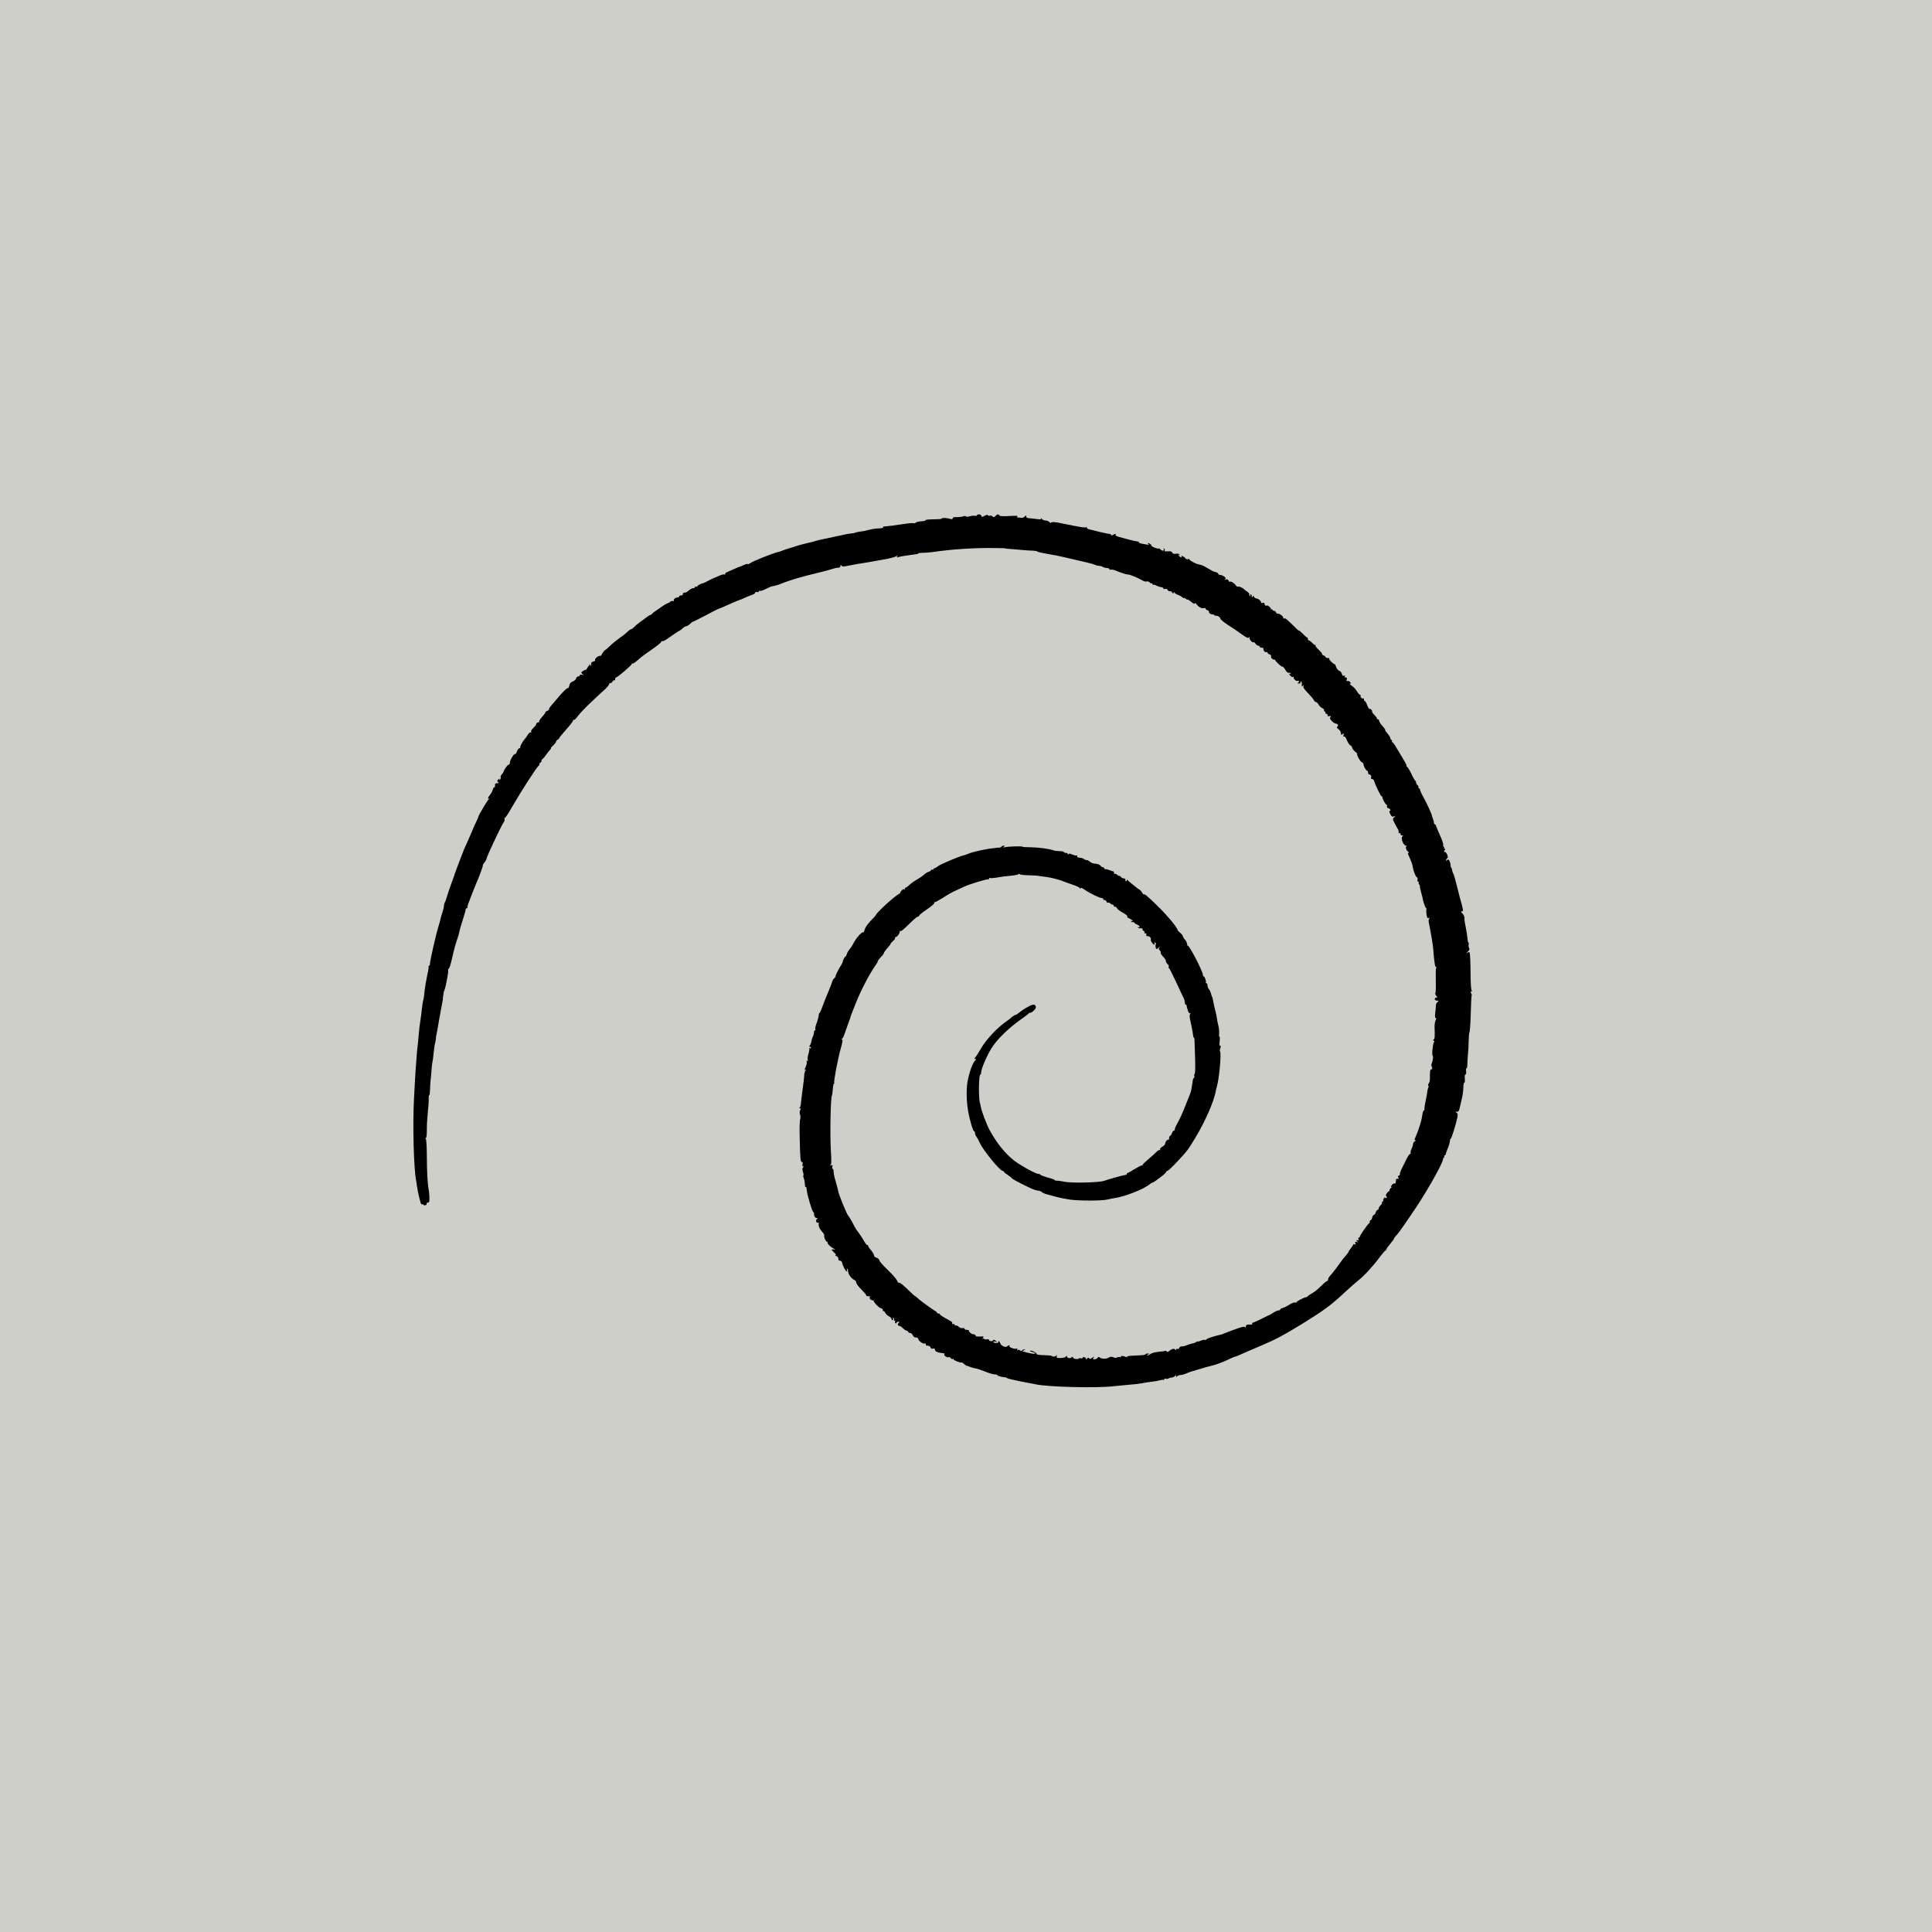
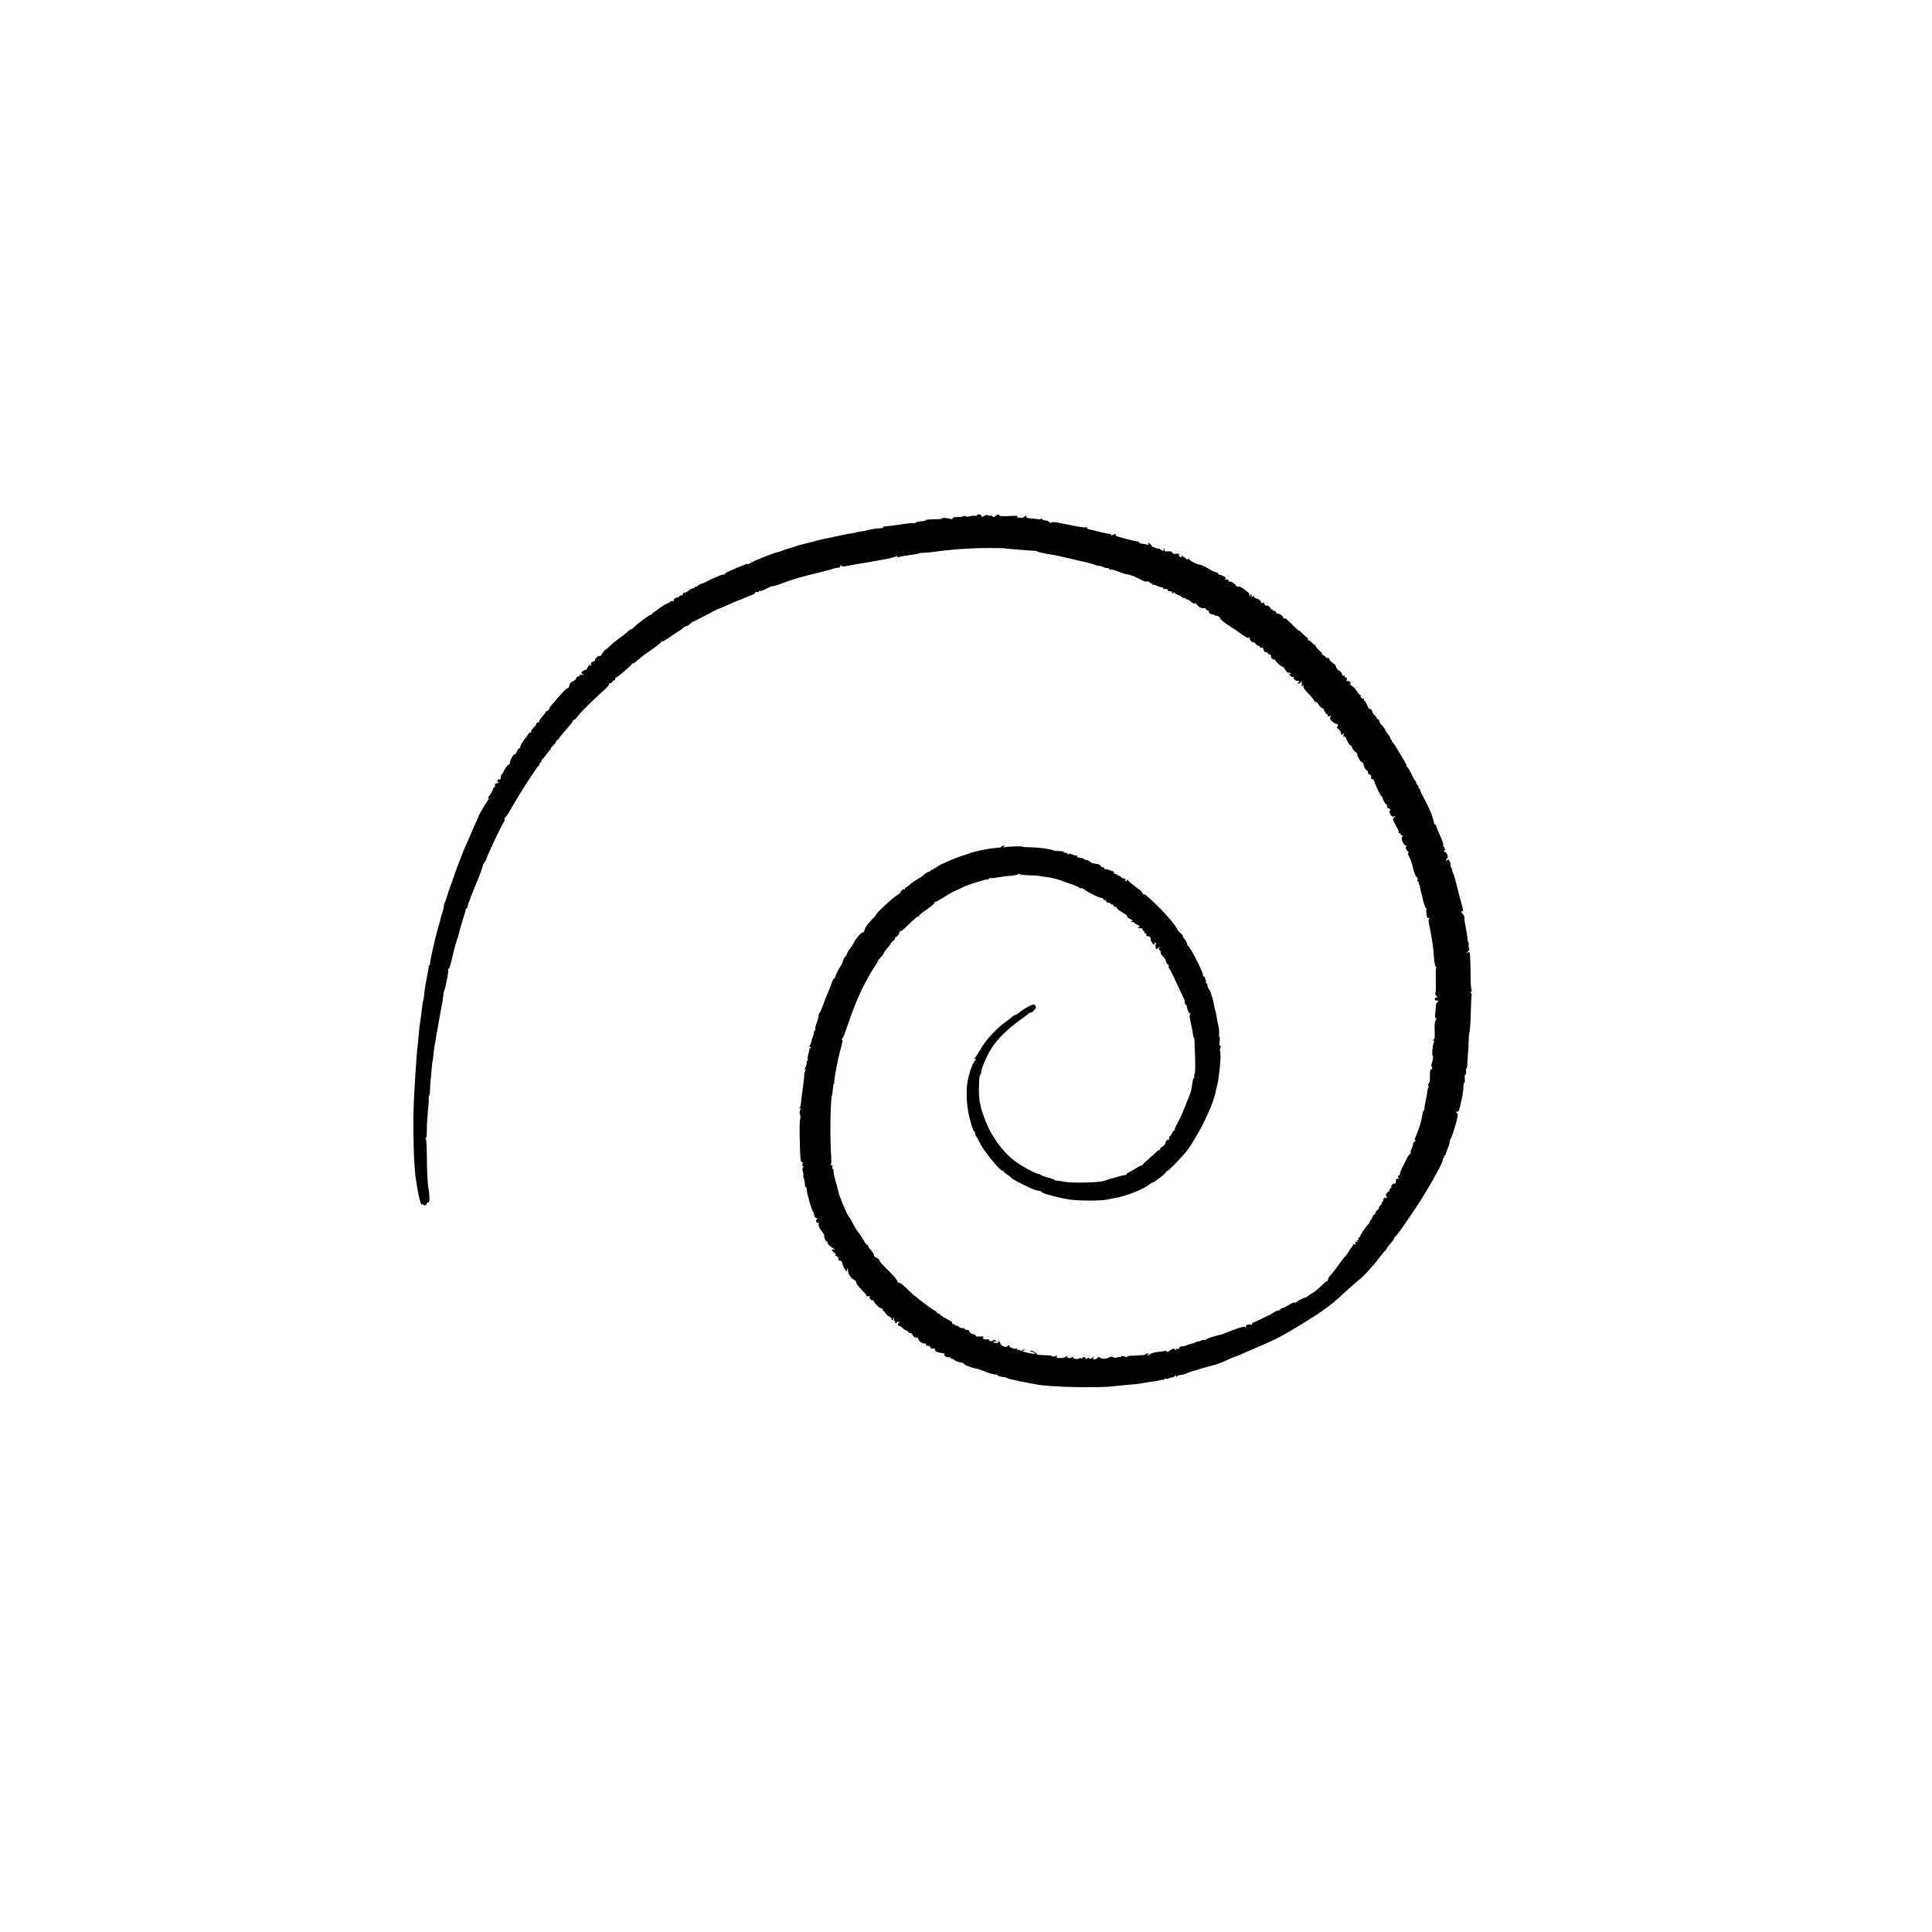
<svg xmlns="http://www.w3.org/2000/svg" width="80" height="80" viewBox="0 0 80 80" fill="none">
-   <rect width="80" height="80" fill="#CECFC9" />
  <path d="M40.448 21.341C40.436 21.362 40.399 21.371 40.37 21.358C40.338 21.346 40.248 21.354 40.167 21.375C40.085 21.401 40.012 21.405 40 21.384C39.988 21.363 39.934 21.358 39.886 21.38C39.833 21.401 39.714 21.414 39.621 21.414C39.503 21.405 39.45 21.422 39.45 21.461C39.45 21.494 39.421 21.508 39.381 21.494C39.242 21.448 39.002 21.431 39.002 21.465C39.002 21.482 38.933 21.498 38.851 21.498C38.415 21.507 38.305 21.516 38.325 21.545C38.333 21.562 38.26 21.579 38.162 21.584C38.06 21.588 37.95 21.613 37.922 21.639C37.889 21.668 37.848 21.677 37.828 21.664C37.803 21.652 37.608 21.668 37.388 21.703C37.05 21.754 36.727 21.796 36.585 21.805C36.565 21.809 36.56 21.822 36.569 21.838C36.581 21.86 36.487 21.877 36.365 21.881C36.243 21.885 36.068 21.915 35.974 21.94C35.88 21.97 35.75 21.995 35.681 22.004C35.558 22.016 35.395 22.051 35.395 22.063C35.395 22.067 35.33 22.08 35.252 22.089C35.175 22.098 35.081 22.11 35.049 22.119C34.918 22.148 34.482 22.242 34.173 22.306C33.993 22.34 33.818 22.383 33.786 22.395C33.708 22.425 33.696 22.425 33.358 22.506C33.203 22.544 33.028 22.59 32.971 22.612C32.914 22.634 32.788 22.671 32.686 22.701C32.584 22.731 32.458 22.773 32.4 22.799C32.343 22.825 32.262 22.85 32.221 22.858C32.021 22.897 31.145 23.249 31.052 23.326C31.015 23.356 30.978 23.368 30.962 23.356C30.95 23.339 30.873 23.36 30.795 23.398C30.718 23.436 30.644 23.466 30.632 23.466C30.62 23.466 30.53 23.5 30.433 23.547C30.339 23.589 30.2 23.649 30.131 23.678C30.058 23.708 30.009 23.751 30.025 23.776C30.037 23.802 30.029 23.806 30.005 23.789C29.976 23.772 29.874 23.797 29.773 23.844C29.671 23.89 29.577 23.929 29.569 23.929C29.557 23.933 29.455 23.98 29.345 24.039C29.235 24.099 29.129 24.15 29.113 24.15C29.032 24.162 28.901 24.23 28.876 24.273C28.864 24.294 28.831 24.306 28.811 24.294C28.791 24.277 28.774 24.29 28.774 24.311C28.774 24.337 28.742 24.358 28.701 24.358C28.656 24.358 28.583 24.396 28.53 24.443C28.476 24.489 28.42 24.532 28.399 24.532C28.383 24.536 28.342 24.54 28.318 24.544C28.289 24.549 28.269 24.574 28.277 24.604C28.281 24.634 28.248 24.655 28.203 24.655C28.159 24.655 28.122 24.672 28.122 24.697C28.122 24.718 28.09 24.74 28.045 24.74C27.959 24.74 27.865 24.837 27.907 24.884C27.923 24.901 27.907 24.901 27.87 24.888C27.837 24.875 27.78 24.888 27.752 24.918C27.719 24.948 27.666 24.977 27.634 24.986C27.601 24.994 27.503 25.049 27.414 25.113C27.328 25.177 27.198 25.266 27.128 25.313C27.059 25.355 26.998 25.411 26.99 25.428C26.982 25.444 26.957 25.461 26.937 25.461C26.905 25.461 26.827 25.516 26.456 25.793C26.399 25.831 26.314 25.907 26.265 25.958C26.212 26.013 26.151 26.056 26.13 26.056C26.11 26.056 26.036 26.107 25.975 26.166C25.914 26.23 25.772 26.34 25.658 26.417C25.548 26.494 25.372 26.634 25.274 26.731C25.177 26.825 25.087 26.905 25.075 26.905C25.042 26.905 24.904 27.084 24.904 27.126C24.904 27.143 24.871 27.16 24.83 27.16C24.744 27.16 24.602 27.3 24.643 27.343C24.659 27.355 24.622 27.381 24.565 27.393C24.5 27.411 24.468 27.445 24.48 27.478C24.492 27.508 24.48 27.546 24.451 27.568C24.419 27.585 24.411 27.58 24.431 27.55C24.447 27.521 24.451 27.5 24.435 27.5C24.423 27.5 24.378 27.563 24.333 27.636C24.288 27.712 24.251 27.763 24.251 27.742C24.251 27.725 24.206 27.742 24.149 27.78C24.052 27.844 24.052 27.852 24.117 27.908C24.186 27.959 24.182 27.963 24.101 27.938C24.043 27.925 24.007 27.934 24.007 27.963C24.007 27.989 23.978 28.01 23.941 28.01C23.905 28.01 23.868 28.049 23.856 28.091C23.844 28.138 23.782 28.193 23.717 28.218C23.632 28.248 23.591 28.299 23.575 28.389C23.558 28.461 23.53 28.508 23.509 28.495C23.477 28.474 23.294 28.656 22.984 29.03C22.915 29.111 22.829 29.212 22.792 29.255C22.755 29.302 22.727 29.353 22.731 29.369C22.739 29.391 22.706 29.42 22.662 29.433C22.617 29.45 22.581 29.48 22.581 29.501C22.581 29.527 22.515 29.611 22.438 29.696C22.361 29.781 22.307 29.866 22.324 29.891C22.336 29.913 22.332 29.925 22.312 29.913C22.291 29.9 22.251 29.913 22.222 29.946C22.194 29.98 22.181 30.006 22.198 30.006C22.21 30.006 22.165 30.061 22.092 30.134C22.014 30.206 21.974 30.278 21.994 30.308C22.01 30.341 22.006 30.346 21.977 30.329C21.953 30.312 21.9 30.354 21.859 30.418C21.819 30.482 21.778 30.546 21.766 30.558C21.672 30.651 21.521 30.907 21.542 30.94C21.554 30.966 21.542 30.983 21.509 30.983C21.477 30.983 21.428 31.042 21.403 31.119C21.379 31.191 21.346 31.238 21.33 31.225C21.293 31.183 21.114 31.472 21.114 31.574C21.114 31.625 21.089 31.663 21.061 31.663C21.016 31.663 20.853 31.897 20.849 31.965C20.849 31.977 20.817 32.02 20.78 32.062C20.743 32.101 20.719 32.16 20.731 32.19C20.743 32.224 20.731 32.262 20.703 32.283C20.67 32.304 20.662 32.296 20.686 32.254C20.703 32.22 20.682 32.228 20.641 32.271C20.576 32.334 20.572 32.351 20.625 32.385C20.674 32.419 20.67 32.428 20.596 32.428C20.511 32.428 20.482 32.47 20.499 32.564C20.499 32.585 20.486 32.598 20.466 32.598C20.446 32.598 20.417 32.644 20.405 32.699C20.393 32.759 20.332 32.861 20.275 32.933C20.209 33.018 20.189 33.065 20.226 33.065C20.258 33.065 20.263 33.077 20.234 33.098C20.189 33.128 19.81 33.77 19.81 33.812C19.81 33.829 19.77 33.926 19.716 34.037C19.664 34.143 19.614 34.249 19.607 34.275C19.598 34.296 19.521 34.479 19.435 34.678C19.346 34.878 19.24 35.116 19.199 35.209C19.138 35.354 18.824 36.186 18.808 36.25C18.808 36.263 18.791 36.31 18.771 36.357C18.628 36.743 18.547 36.981 18.502 37.142C18.473 37.249 18.436 37.351 18.416 37.372C18.4 37.398 18.384 37.453 18.384 37.499C18.384 37.55 18.355 37.673 18.319 37.78C18.282 37.886 18.245 38.013 18.237 38.069C18.225 38.124 18.192 38.247 18.16 38.345C18.054 38.685 17.793 39.827 17.801 39.933C17.801 39.963 17.789 39.988 17.765 39.988C17.744 39.988 17.736 40.005 17.748 40.022C17.756 40.039 17.732 40.209 17.687 40.4C17.647 40.596 17.602 40.859 17.585 40.995C17.557 41.288 17.548 41.343 17.516 41.454C17.504 41.501 17.483 41.654 17.467 41.794C17.455 41.934 17.422 42.172 17.398 42.325C17.374 42.478 17.349 42.694 17.341 42.813C17.333 42.928 17.316 43.111 17.304 43.217C17.288 43.323 17.272 43.493 17.263 43.599C17.223 44.113 17.198 44.457 17.182 44.767C17.174 44.954 17.154 45.29 17.142 45.511C17.084 46.606 17.133 48.399 17.231 48.888C17.239 48.934 17.256 49.028 17.263 49.1C17.308 49.41 17.406 49.818 17.443 49.856C17.468 49.882 17.488 49.886 17.488 49.86C17.488 49.839 17.504 49.847 17.52 49.877C17.541 49.907 17.586 49.919 17.622 49.903C17.659 49.89 17.679 49.86 17.667 49.839C17.655 49.818 17.675 49.801 17.708 49.801C17.745 49.801 17.777 49.767 17.777 49.724C17.789 49.622 17.773 49.372 17.749 49.249C17.704 49.019 17.675 48.476 17.675 47.847C17.671 47.46 17.655 47.175 17.63 47.158C17.602 47.137 17.605 47.124 17.634 47.124C17.659 47.124 17.675 47.001 17.675 46.793C17.671 46.615 17.691 46.283 17.715 46.062C17.739 45.842 17.756 45.587 17.752 45.498C17.748 45.413 17.76 45.34 17.777 45.34C17.793 45.34 17.805 45.221 17.809 45.072C17.813 44.928 17.826 44.75 17.834 44.682C17.846 44.609 17.862 44.435 17.87 44.287C17.883 44.138 17.899 43.985 17.911 43.947C17.923 43.908 17.944 43.752 17.956 43.598C17.969 43.445 17.997 43.263 18.017 43.195C18.034 43.123 18.049 43.038 18.049 43.004C18.049 42.97 18.062 42.893 18.074 42.834C18.091 42.774 18.135 42.515 18.176 42.26C18.221 42.001 18.278 41.704 18.299 41.594C18.323 41.479 18.344 41.377 18.339 41.36C18.335 41.339 18.339 41.318 18.343 41.305C18.347 41.292 18.355 41.237 18.36 41.178C18.364 41.118 18.38 41.05 18.396 41.02C18.445 40.935 18.58 40.23 18.559 40.17C18.547 40.141 18.555 40.115 18.58 40.115C18.6 40.115 18.661 39.937 18.71 39.721C18.804 39.3 18.853 39.126 18.942 38.863C18.975 38.773 19.008 38.646 19.02 38.587C19.028 38.527 19.089 38.311 19.158 38.103C19.224 37.894 19.281 37.699 19.281 37.669C19.281 37.636 19.297 37.61 19.321 37.61C19.342 37.61 19.358 37.597 19.358 37.576C19.354 37.559 19.358 37.534 19.362 37.513C19.366 37.495 19.374 37.47 19.382 37.449C19.386 37.432 19.402 37.381 19.423 37.334C19.439 37.288 19.5 37.135 19.553 36.995C19.607 36.854 19.668 36.702 19.688 36.655C19.822 36.357 20.01 35.852 19.994 35.831C19.982 35.822 20.01 35.771 20.055 35.72C20.099 35.673 20.14 35.593 20.148 35.55C20.165 35.444 20.735 34.233 20.841 34.076C20.89 34.013 20.906 33.94 20.89 33.906C20.87 33.877 20.87 33.864 20.89 33.88C20.906 33.898 21.045 33.698 21.191 33.435C21.57 32.776 22.239 31.74 22.3 31.714C22.32 31.706 22.336 31.672 22.336 31.638C22.336 31.604 22.357 31.578 22.377 31.578C22.402 31.578 22.418 31.549 22.418 31.515C22.418 31.485 22.442 31.438 22.47 31.421C22.503 31.404 22.568 31.32 22.625 31.239C22.678 31.158 22.751 31.069 22.784 31.039C22.816 31.009 22.829 30.984 22.808 30.984C22.792 30.984 22.833 30.933 22.902 30.87C22.971 30.806 23.029 30.729 23.029 30.704C23.029 30.674 23.057 30.645 23.09 30.628C23.122 30.615 23.151 30.589 23.151 30.573C23.151 30.551 23.285 30.386 23.452 30.199C23.619 30.016 23.745 29.846 23.733 29.821C23.721 29.799 23.729 29.795 23.749 29.808C23.774 29.825 23.835 29.774 23.888 29.702C24.014 29.532 24.242 29.29 24.601 28.958C24.756 28.814 24.959 28.623 25.057 28.538C25.151 28.448 25.228 28.351 25.228 28.317C25.228 28.287 25.245 28.27 25.265 28.287C25.285 28.3 25.33 28.27 25.363 28.224C25.391 28.177 25.432 28.151 25.444 28.169C25.46 28.181 25.473 28.164 25.473 28.126C25.473 28.084 25.489 28.054 25.509 28.054C25.566 28.054 26.165 27.54 26.165 27.489C26.165 27.468 26.177 27.459 26.19 27.472C26.206 27.489 26.284 27.442 26.365 27.37C26.446 27.302 26.536 27.226 26.565 27.2C26.593 27.174 26.78 27.043 26.985 26.899C27.188 26.758 27.363 26.618 27.376 26.584C27.389 26.551 27.413 26.538 27.433 26.551C27.453 26.564 27.584 26.491 27.722 26.389C27.865 26.287 28.028 26.177 28.089 26.143C28.15 26.113 28.24 26.053 28.28 26.006C28.326 25.964 28.386 25.93 28.419 25.93C28.451 25.93 28.525 25.883 28.586 25.823C28.643 25.768 28.692 25.73 28.692 25.743C28.692 25.751 28.916 25.641 29.193 25.496C29.466 25.352 29.698 25.228 29.71 25.228C29.767 25.211 29.926 25.144 30.24 25.003C30.427 24.919 30.603 24.846 30.627 24.842C30.648 24.838 30.741 24.8 30.831 24.757C30.92 24.715 31.059 24.66 31.137 24.634C31.214 24.609 31.275 24.566 31.271 24.541C31.267 24.516 31.296 24.503 31.34 24.515C31.385 24.528 31.422 24.515 31.422 24.489C31.422 24.468 31.446 24.456 31.474 24.468C31.503 24.477 31.617 24.439 31.727 24.379C31.841 24.32 31.955 24.273 31.988 24.273C32.044 24.273 32.26 24.209 32.419 24.141C32.721 24.018 33.267 23.861 33.947 23.699C34.204 23.636 34.457 23.568 34.51 23.546C34.562 23.525 34.648 23.508 34.701 23.508C34.77 23.508 34.803 23.482 34.803 23.431C34.803 23.377 34.812 23.372 34.84 23.419C34.868 23.466 34.917 23.466 35.113 23.427C35.247 23.402 35.41 23.372 35.476 23.359C35.545 23.351 35.773 23.308 35.985 23.275C36.197 23.236 36.429 23.198 36.494 23.185C36.812 23.134 37.069 23.071 37.122 23.024C37.171 22.986 37.175 22.99 37.15 23.037C37.126 23.079 37.134 23.087 37.191 23.07C37.236 23.058 37.342 23.032 37.431 23.02C37.749 22.973 37.92 22.947 37.973 22.943C37.998 22.943 38.022 22.93 38.022 22.917C38.022 22.904 38.099 22.891 38.197 22.891C38.295 22.891 38.47 22.879 38.592 22.862C39.383 22.747 40.214 22.692 40.952 22.692C41.278 22.692 41.555 22.7 41.567 22.7C41.579 22.704 41.644 22.713 41.709 22.721C41.779 22.726 42.007 22.747 42.219 22.764C42.431 22.785 42.679 22.802 42.769 22.802C42.858 22.806 42.944 22.819 42.956 22.836C42.968 22.857 43.151 22.899 43.363 22.934C43.746 23.002 43.807 23.01 44.113 23.083C45.018 23.291 45.23 23.342 45.319 23.38C45.376 23.406 45.466 23.431 45.523 23.431C45.576 23.435 45.641 23.452 45.666 23.473C45.694 23.495 45.767 23.516 45.837 23.52C45.902 23.524 45.951 23.546 45.939 23.563C45.927 23.584 45.951 23.596 45.992 23.588C46.036 23.584 46.097 23.588 46.13 23.601C46.162 23.614 46.285 23.66 46.395 23.703C46.509 23.745 46.643 23.784 46.7 23.788C46.798 23.792 47.099 23.915 47.319 24.042C47.377 24.076 47.454 24.093 47.486 24.076C47.519 24.064 47.572 24.085 47.609 24.119C47.641 24.152 47.678 24.169 47.694 24.157C47.706 24.14 47.719 24.153 47.719 24.183C47.719 24.212 47.735 24.225 47.751 24.212C47.772 24.2 47.837 24.221 47.898 24.255C47.963 24.284 48.049 24.314 48.09 24.314C48.135 24.314 48.167 24.335 48.167 24.361C48.167 24.387 48.204 24.399 48.244 24.387C48.293 24.374 48.334 24.391 48.346 24.425C48.359 24.459 48.407 24.485 48.452 24.485C48.497 24.485 48.534 24.502 48.534 24.527C48.534 24.548 48.554 24.569 48.579 24.569C48.599 24.569 48.607 24.544 48.595 24.514C48.579 24.489 48.591 24.493 48.623 24.531C48.652 24.57 48.721 24.616 48.778 24.633C48.835 24.65 48.913 24.693 48.953 24.731C48.99 24.765 49.023 24.782 49.023 24.761C49.023 24.744 49.051 24.757 49.092 24.787C49.129 24.82 49.165 24.837 49.173 24.825C49.177 24.812 49.251 24.859 49.328 24.923C49.413 24.995 49.471 25.02 49.471 24.986C49.471 24.952 49.503 24.969 49.544 25.02C49.638 25.143 49.776 25.211 49.854 25.181C49.891 25.169 49.919 25.177 49.919 25.199C49.919 25.224 49.956 25.258 50 25.271C50.045 25.288 50.074 25.313 50.061 25.334C50.049 25.355 50.078 25.394 50.122 25.419C50.167 25.444 50.203 25.453 50.203 25.436C50.203 25.424 50.228 25.432 50.261 25.457C50.293 25.483 50.334 25.504 50.35 25.5C50.415 25.483 50.529 25.555 50.529 25.61C50.529 25.657 50.741 25.819 51.023 25.992C51.063 26.014 51.226 26.129 51.385 26.243C51.622 26.413 51.687 26.438 51.719 26.392C51.752 26.345 51.756 26.345 51.74 26.4C51.719 26.468 51.862 26.634 51.907 26.592C51.919 26.579 51.952 26.604 51.984 26.651C52.017 26.698 52.07 26.736 52.102 26.736C52.135 26.736 52.159 26.753 52.159 26.778C52.159 26.799 52.196 26.821 52.24 26.821C52.285 26.821 52.318 26.833 52.314 26.85C52.302 26.927 52.375 27.024 52.428 27.003C52.461 26.991 52.485 27.003 52.485 27.024C52.485 27.05 52.522 27.084 52.571 27.096C52.62 27.114 52.644 27.147 52.632 27.186C52.611 27.245 52.738 27.343 52.787 27.309C52.799 27.296 52.803 27.3 52.795 27.313C52.77 27.347 53.064 27.627 53.101 27.602C53.117 27.593 53.17 27.649 53.219 27.729C53.267 27.819 53.328 27.87 53.357 27.857C53.389 27.844 53.426 27.857 53.447 27.887C53.463 27.921 53.459 27.929 53.43 27.908C53.361 27.866 53.369 27.921 53.442 27.993C53.475 28.031 53.528 28.044 53.552 28.026C53.581 28.009 53.593 28.014 53.572 28.03C53.532 28.081 53.662 28.222 53.731 28.192C53.763 28.179 53.788 28.188 53.788 28.213C53.788 28.238 53.764 28.268 53.739 28.277C53.711 28.289 53.727 28.302 53.78 28.302C53.833 28.306 53.861 28.29 53.849 28.264C53.837 28.238 53.845 28.222 53.869 28.222C53.894 28.222 53.91 28.256 53.906 28.294C53.894 28.425 53.91 28.455 53.955 28.392C53.992 28.341 53.996 28.341 53.975 28.409C53.955 28.468 54.008 28.545 54.167 28.706C54.285 28.829 54.395 28.961 54.411 28.999C54.423 29.038 54.464 29.071 54.492 29.071C54.521 29.071 54.57 29.118 54.598 29.173C54.627 29.228 54.696 29.296 54.753 29.322C54.806 29.348 54.839 29.39 54.827 29.411C54.815 29.437 54.823 29.454 54.843 29.454C54.868 29.454 54.888 29.483 54.888 29.522C54.888 29.556 54.908 29.573 54.929 29.56C54.953 29.547 54.969 29.564 54.969 29.607C54.969 29.658 54.994 29.671 55.055 29.654C55.12 29.637 55.129 29.641 55.092 29.688C55.055 29.734 55.067 29.772 55.149 29.858C55.206 29.917 55.279 29.964 55.312 29.964C55.393 29.964 55.438 30.049 55.377 30.092C55.34 30.113 55.352 30.142 55.418 30.189C55.467 30.223 55.512 30.287 55.52 30.33C55.528 30.377 55.536 30.419 55.536 30.427C55.54 30.436 55.565 30.419 55.597 30.394C55.646 30.351 55.65 30.36 55.634 30.436C55.618 30.5 55.622 30.521 55.654 30.5C55.687 30.482 55.728 30.533 55.769 30.644C55.805 30.737 55.87 30.835 55.911 30.861C55.956 30.882 55.989 30.929 55.989 30.962C55.989 30.992 56.05 31.073 56.123 31.133C56.192 31.196 56.233 31.234 56.204 31.222C56.176 31.205 56.196 31.273 56.245 31.37C56.294 31.468 56.363 31.558 56.396 31.566C56.433 31.574 56.461 31.621 56.465 31.668C56.473 31.757 56.559 31.897 56.62 31.922C56.64 31.931 56.652 31.965 56.648 31.994C56.64 32.028 56.673 32.062 56.714 32.075C56.771 32.088 56.787 32.122 56.775 32.177C56.758 32.232 56.775 32.258 56.815 32.258C56.852 32.258 56.893 32.3 56.905 32.351C56.95 32.516 57.178 32.98 57.214 32.98C57.235 32.98 57.247 32.992 57.243 33.01C57.231 33.065 57.373 33.32 57.414 33.32C57.434 33.32 57.443 33.345 57.431 33.379C57.419 33.418 57.443 33.451 57.492 33.468C57.577 33.494 57.61 33.575 57.54 33.575C57.52 33.575 57.528 33.634 57.565 33.703C57.614 33.804 57.642 33.825 57.712 33.809C57.793 33.783 57.797 33.788 57.732 33.843C57.663 33.898 57.663 33.911 57.728 34.046C57.765 34.127 57.826 34.238 57.863 34.297C57.903 34.357 57.923 34.429 57.915 34.458C57.903 34.488 57.919 34.505 57.952 34.501C57.981 34.492 58.001 34.513 57.997 34.539C57.989 34.569 58.017 34.594 58.058 34.594C58.107 34.594 58.111 34.607 58.078 34.628C57.981 34.691 58.107 35.014 58.229 35.023C58.266 35.023 58.274 35.031 58.241 35.044C58.184 35.07 58.217 35.188 58.302 35.261C58.339 35.295 58.347 35.316 58.319 35.316C58.286 35.316 58.29 35.35 58.331 35.43C58.416 35.613 58.486 35.795 58.494 35.868C58.514 36.033 58.616 36.306 58.665 36.322C58.697 36.335 58.71 36.377 58.697 36.424C58.681 36.475 58.689 36.505 58.722 36.505C58.751 36.505 58.759 36.518 58.747 36.535C58.73 36.547 58.739 36.586 58.759 36.615C58.784 36.641 58.8 36.684 58.796 36.7C58.788 36.721 58.812 36.823 58.841 36.93C58.869 37.036 58.898 37.138 58.902 37.163C58.918 37.303 59.024 37.609 59.056 37.609C59.073 37.609 59.081 37.626 59.065 37.647C59.053 37.673 59.056 37.766 59.069 37.864C59.089 38 59.109 38.034 59.162 38.013C59.211 37.992 59.215 38 59.183 38.034C59.15 38.068 59.146 38.136 59.175 38.259C59.235 38.539 59.337 39.147 59.346 39.287C59.386 39.827 59.423 40.069 59.464 40.043C59.488 40.03 59.492 40.039 59.476 40.064C59.459 40.094 59.447 40.204 59.451 40.315C59.451 40.429 59.455 40.646 59.455 40.803C59.459 40.956 59.447 41.105 59.435 41.126C59.423 41.152 59.439 41.203 59.475 41.237C59.532 41.3 59.532 41.305 59.475 41.305C59.439 41.305 59.41 41.334 59.41 41.368C59.41 41.407 59.447 41.432 59.504 41.432C59.585 41.436 59.585 41.44 59.524 41.491C59.487 41.521 59.455 41.581 59.459 41.627C59.459 41.67 59.447 41.81 59.431 41.929C59.414 42.082 59.418 42.154 59.451 42.154C59.479 42.154 59.479 42.184 59.447 42.247C59.418 42.298 59.402 42.421 59.402 42.515C59.418 42.953 59.41 43.02 59.361 43.05C59.321 43.08 59.321 43.089 59.361 43.089C59.402 43.089 59.402 43.11 59.37 43.173C59.317 43.275 59.284 43.725 59.329 43.725C59.361 43.725 59.312 44.01 59.276 44.053C59.264 44.065 59.268 44.121 59.288 44.176C59.317 44.252 59.313 44.278 59.268 44.278C59.231 44.278 59.211 44.333 59.211 44.456C59.211 44.754 59.207 44.8 59.162 44.86C59.137 44.885 59.13 44.932 59.145 44.958C59.158 44.979 59.158 45.026 59.137 45.051C59.121 45.081 59.105 45.153 59.1 45.212C59.096 45.272 59.064 45.433 59.035 45.577C59.003 45.718 58.978 45.866 58.986 45.905C58.99 45.943 58.983 45.977 58.962 45.977C58.945 45.977 58.917 46.04 58.905 46.113C58.893 46.19 58.872 46.295 58.864 46.342C58.827 46.529 58.689 46.928 58.591 47.137C58.566 47.188 58.571 47.209 58.603 47.209C58.636 47.209 58.624 47.23 58.587 47.256C58.546 47.277 58.513 47.332 58.513 47.37C58.513 47.408 58.485 47.498 58.452 47.565C58.416 47.633 58.4 47.718 58.412 47.748C58.42 47.782 58.416 47.799 58.395 47.782C58.375 47.769 58.314 47.85 58.257 47.96C58.204 48.075 58.11 48.258 58.053 48.372C57.996 48.487 57.956 48.597 57.968 48.619C57.98 48.636 57.959 48.666 57.923 48.678C57.878 48.7 57.87 48.721 57.902 48.759C57.935 48.801 57.927 48.814 57.874 48.806C57.821 48.802 57.8 48.832 57.8 48.912C57.8 48.989 57.784 49.019 57.739 49.006C57.707 48.997 57.654 49.031 57.625 49.082C57.58 49.154 57.58 49.167 57.625 49.142C57.654 49.129 57.645 49.142 57.609 49.176C57.568 49.209 57.535 49.256 57.535 49.286C57.535 49.312 57.523 49.333 57.503 49.333C57.486 49.333 57.45 49.375 57.417 49.422C57.377 49.49 57.377 49.52 57.413 49.545C57.446 49.566 57.442 49.584 57.393 49.6C57.348 49.621 57.336 49.613 57.352 49.575C57.369 49.549 57.352 49.562 57.316 49.604C57.283 49.647 57.263 49.702 57.275 49.719C57.287 49.74 57.275 49.757 57.25 49.757C57.226 49.757 57.214 49.774 57.226 49.795C57.238 49.813 57.214 49.864 57.169 49.906C57.124 49.948 57.087 50.008 57.087 50.042C57.087 50.072 57.067 50.097 57.047 50.097C57.022 50.097 56.986 50.144 56.965 50.203C56.945 50.263 56.908 50.31 56.884 50.31C56.864 50.31 56.835 50.357 56.819 50.416C56.807 50.476 56.778 50.523 56.758 50.523C56.737 50.523 56.721 50.548 56.721 50.582C56.721 50.616 56.705 50.65 56.689 50.659C56.636 50.68 56.293 51.177 56.306 51.211C56.309 51.232 56.293 51.245 56.269 51.245C56.244 51.245 56.236 51.275 56.248 51.313C56.269 51.364 56.257 51.376 56.208 51.355C56.151 51.334 56.147 51.338 56.191 51.394C56.236 51.449 56.232 51.453 56.171 51.427C56.11 51.406 56.102 51.415 56.122 51.474C56.142 51.534 56.134 51.546 56.09 51.525C56.057 51.513 56.029 51.521 56.029 51.542C56.029 51.559 55.98 51.636 55.923 51.708C55.866 51.78 55.829 51.839 55.837 51.839C55.849 51.839 55.809 51.894 55.752 51.962C55.691 52.031 55.625 52.111 55.601 52.141C55.364 52.476 55.226 52.659 55.071 52.833C55.026 52.88 54.99 52.952 54.99 52.986C54.99 53.02 54.969 53.05 54.945 53.05C54.916 53.05 54.81 53.143 54.7 53.254C54.591 53.368 54.428 53.5 54.338 53.547C54.248 53.597 54.163 53.653 54.15 53.674C54.138 53.695 54.114 53.712 54.098 53.712C54.041 53.7 53.67 53.891 53.686 53.921C53.698 53.942 53.674 53.946 53.629 53.933C53.588 53.921 53.478 53.963 53.389 54.023C53.299 54.082 53.177 54.142 53.12 54.159C53.062 54.171 53.014 54.201 53.014 54.222C53.014 54.243 52.981 54.261 52.944 54.261C52.904 54.261 52.806 54.303 52.729 54.354C52.651 54.405 52.578 54.447 52.566 54.452C52.554 54.452 52.403 54.524 52.231 54.613C52.056 54.698 51.897 54.77 51.873 54.77C51.849 54.77 51.841 54.788 51.853 54.813C51.865 54.834 51.844 54.851 51.804 54.847C51.649 54.834 51.588 54.859 51.588 54.927C51.588 54.978 51.576 54.987 51.556 54.953C51.535 54.919 51.429 54.94 51.181 55.03C50.989 55.098 50.806 55.166 50.773 55.182C50.741 55.195 50.7 55.212 50.684 55.216C50.664 55.225 50.647 55.229 50.643 55.237C50.635 55.242 50.603 55.25 50.57 55.259C50.252 55.331 49.975 55.424 49.951 55.462C49.934 55.488 49.91 55.496 49.894 55.484C49.881 55.467 49.804 55.48 49.73 55.513C49.653 55.547 49.592 55.56 49.592 55.547C49.592 55.534 49.568 55.543 49.543 55.564C49.515 55.59 49.437 55.619 49.368 55.632C49.303 55.645 49.193 55.679 49.124 55.709C49.059 55.739 48.969 55.756 48.928 55.751C48.892 55.747 48.847 55.773 48.834 55.811C48.818 55.849 48.782 55.87 48.753 55.858C48.721 55.845 48.696 55.858 48.696 55.888C48.696 55.926 48.688 55.926 48.664 55.883C48.627 55.824 48.513 55.854 48.403 55.947C48.358 55.989 48.33 55.994 48.309 55.96C48.297 55.938 48.269 55.926 48.252 55.934C48.24 55.947 48.109 55.964 47.963 55.976C47.82 55.993 47.674 56.031 47.637 56.066C47.6 56.1 47.543 56.129 47.511 56.125C47.478 56.125 47.486 56.108 47.535 56.087C47.613 56.053 47.613 56.048 47.527 56.048C47.474 56.044 47.433 56.057 47.433 56.078C47.433 56.095 47.356 56.112 47.262 56.117C47.164 56.125 46.985 56.134 46.855 56.138C46.72 56.146 46.647 56.163 46.671 56.185C46.7 56.206 46.688 56.21 46.639 56.193C46.488 56.138 46.415 56.134 46.415 56.176C46.415 56.202 46.398 56.206 46.374 56.193C46.354 56.181 46.305 56.185 46.264 56.206C46.219 56.236 46.162 56.231 46.101 56.202C46.032 56.168 45.979 56.172 45.902 56.219C45.787 56.282 45.612 56.274 45.531 56.206C45.502 56.181 45.474 56.185 45.45 56.223C45.433 56.253 45.376 56.283 45.324 56.283C45.246 56.287 45.238 56.279 45.283 56.219C45.328 56.164 45.32 56.164 45.226 56.223C45.148 56.278 45.112 56.283 45.099 56.245C45.087 56.206 45.067 56.211 45.01 56.257C44.969 56.291 44.945 56.3 44.961 56.274C44.978 56.245 44.953 56.215 44.908 56.202C44.864 56.19 44.827 56.198 44.827 56.223C44.827 56.249 44.802 56.257 44.77 56.245C44.738 56.232 44.701 56.232 44.689 56.245C44.64 56.295 44.46 56.278 44.44 56.223C44.424 56.176 44.403 56.172 44.363 56.211C44.302 56.266 44.175 56.232 44.175 56.156C44.175 56.13 44.159 56.135 44.139 56.168C44.114 56.207 44.029 56.232 43.919 56.232C43.764 56.236 43.743 56.228 43.756 56.151C43.764 56.104 43.76 56.092 43.743 56.117C43.719 56.177 43.597 56.194 43.552 56.147C43.54 56.13 43.389 56.117 43.222 56.113C43.055 56.113 42.921 56.092 42.925 56.071C42.937 56.016 42.721 55.906 42.656 55.931C42.627 55.944 42.668 55.965 42.741 55.982C42.949 56.033 42.892 56.08 42.68 56.041C42.57 56.02 42.448 55.99 42.403 55.973L42.322 55.947L42.403 55.914C42.468 55.888 42.472 55.88 42.415 55.88C42.378 55.876 42.334 55.897 42.321 55.918C42.301 55.952 42.276 55.948 42.24 55.918C42.208 55.889 42.159 55.884 42.134 55.901C42.102 55.922 42.097 55.914 42.118 55.875C42.142 55.833 42.134 55.825 42.085 55.846C42.008 55.875 41.755 55.778 41.8 55.735C41.812 55.718 41.808 55.705 41.788 55.705C41.763 55.705 41.727 55.727 41.706 55.748C41.641 55.816 41.442 55.722 41.417 55.62C41.405 55.573 41.377 55.535 41.356 55.535C41.336 55.535 41.328 55.553 41.34 55.569C41.348 55.586 41.315 55.608 41.262 55.612C41.21 55.616 41.153 55.599 41.136 55.573C41.12 55.54 41.14 55.535 41.205 55.552C41.299 55.582 41.303 55.582 41.222 55.514C41.173 55.475 41.136 55.463 41.128 55.493C41.108 55.552 40.957 55.548 40.957 55.489C40.957 55.459 40.916 55.45 40.855 55.459C40.798 55.471 40.753 55.463 40.753 55.442C40.753 55.42 40.728 55.416 40.704 55.433C40.663 55.459 40.663 55.45 40.704 55.399C40.753 55.336 40.736 55.331 40.573 55.344C40.471 55.348 40.394 55.34 40.406 55.323C40.423 55.293 40.325 55.23 40.292 55.246C40.26 55.268 40.105 55.14 40.121 55.106C40.137 55.085 40.1 55.068 40.044 55.068C39.986 55.068 39.938 55.047 39.938 55.021C39.938 54.995 39.901 54.983 39.86 54.995C39.815 55.004 39.746 54.983 39.705 54.944C39.665 54.902 39.608 54.876 39.579 54.889C39.554 54.898 39.53 54.881 39.53 54.856C39.53 54.826 39.502 54.813 39.473 54.826C39.436 54.843 39.42 54.83 39.432 54.8C39.441 54.77 39.416 54.728 39.371 54.707C39.05 54.533 38.919 54.452 38.919 54.422C38.919 54.405 38.891 54.389 38.858 54.389C38.826 54.389 38.797 54.376 38.797 54.355C38.797 54.338 38.765 54.304 38.72 54.283C38.634 54.236 38.154 53.888 38.076 53.82C37.95 53.705 37.901 53.667 37.885 53.667C37.876 53.667 37.782 53.586 37.681 53.484C37.38 53.191 37.286 53.115 37.225 53.115C37.192 53.115 37.168 53.098 37.168 53.081C37.168 53.03 37.045 52.873 36.89 52.716C36.499 52.329 36.438 52.261 36.414 52.185C36.402 52.142 36.345 52.091 36.291 52.078C36.231 52.061 36.19 52.019 36.19 51.976C36.19 51.938 36.132 51.845 36.067 51.768C35.998 51.691 35.945 51.611 35.945 51.581C35.945 51.551 35.933 51.543 35.916 51.555C35.904 51.572 35.843 51.505 35.79 51.407C35.733 51.305 35.631 51.147 35.562 51.054C35.492 50.965 35.415 50.85 35.39 50.799C35.281 50.583 35.158 50.375 35.134 50.354C35.068 50.299 34.714 49.432 34.702 49.291C34.698 49.258 34.653 49.096 34.608 48.934C34.559 48.777 34.518 48.59 34.518 48.522C34.518 48.454 34.502 48.399 34.481 48.399C34.461 48.399 34.453 48.361 34.465 48.315C34.481 48.246 34.473 48.234 34.412 48.255C34.36 48.272 34.351 48.268 34.388 48.242C34.428 48.209 34.433 48.085 34.404 47.652C34.364 46.981 34.392 45.452 34.449 45.354C34.461 45.333 34.478 45.218 34.486 45.095C34.494 44.971 34.514 44.874 34.531 44.874C34.551 44.874 34.556 44.856 34.543 44.84C34.514 44.789 34.702 43.795 34.816 43.408C34.885 43.166 34.901 43.06 34.868 43.038C34.836 43.013 34.836 43.005 34.868 43.005C34.893 43.005 34.942 42.915 34.974 42.801C35.011 42.691 35.077 42.503 35.121 42.389C35.166 42.27 35.207 42.155 35.211 42.134C35.223 42.075 35.272 41.952 35.431 41.552C35.639 41.021 36.013 40.307 36.258 39.964C36.311 39.892 36.352 39.815 36.352 39.794C36.352 39.773 36.409 39.7 36.474 39.632C36.543 39.564 36.596 39.492 36.596 39.471C36.596 39.454 36.633 39.394 36.678 39.339C36.845 39.148 36.881 39.097 36.881 39.072C36.881 39.059 36.926 39.008 36.983 38.961C37.041 38.914 37.077 38.859 37.065 38.838C37.048 38.817 37.065 38.8 37.093 38.8C37.154 38.8 37.273 38.63 37.252 38.566C37.248 38.54 37.252 38.536 37.268 38.553C37.297 38.583 37.386 38.515 37.615 38.29C37.859 38.052 37.977 37.95 38.022 37.95C38.047 37.95 38.063 37.933 38.063 37.912C38.063 37.895 38.148 37.819 38.258 37.742C38.588 37.517 38.71 37.411 38.686 37.381C38.669 37.368 38.682 37.355 38.71 37.355C38.743 37.355 38.894 37.27 39.057 37.168C39.215 37.062 39.44 36.935 39.55 36.888C39.664 36.837 39.827 36.76 39.916 36.718C40.157 36.607 40.849 36.395 40.927 36.412C40.943 36.416 40.955 36.4 40.955 36.374C40.955 36.353 40.972 36.344 40.996 36.357C41.016 36.369 41.139 36.361 41.265 36.34C41.391 36.314 41.636 36.28 41.807 36.267C41.978 36.255 42.141 36.221 42.17 36.199C42.198 36.17 42.218 36.17 42.218 36.195C42.218 36.217 42.377 36.238 42.577 36.242C42.772 36.246 42.976 36.259 43.029 36.272C43.086 36.281 43.221 36.302 43.335 36.314C43.535 36.34 43.901 36.433 44.072 36.51C44.117 36.527 44.272 36.582 44.415 36.633C44.562 36.679 44.692 36.743 44.712 36.773C44.737 36.811 44.745 36.811 44.745 36.773C44.745 36.743 44.822 36.777 44.924 36.849C45.128 36.99 45.532 37.185 45.621 37.185C45.653 37.185 45.682 37.202 45.682 37.227C45.682 37.248 45.707 37.27 45.739 37.27C45.771 37.27 45.808 37.299 45.82 37.338C45.832 37.371 45.861 37.393 45.881 37.38C45.902 37.363 45.947 37.38 45.979 37.414C46.011 37.448 46.048 37.465 46.065 37.452C46.077 37.44 46.097 37.461 46.114 37.499C46.126 37.537 46.154 37.559 46.174 37.546C46.191 37.533 46.223 37.559 46.248 37.601C46.268 37.643 46.358 37.715 46.443 37.762C46.618 37.856 46.704 37.928 46.676 37.962C46.663 37.975 46.712 38.009 46.778 38.039C46.847 38.072 46.904 38.115 46.904 38.132C46.904 38.153 46.884 38.153 46.855 38.136C46.827 38.119 46.823 38.123 46.839 38.157C46.855 38.183 46.884 38.196 46.904 38.183C46.924 38.17 46.953 38.183 46.965 38.204C46.981 38.23 47.038 38.268 47.091 38.289C47.144 38.31 47.189 38.348 47.189 38.374C47.189 38.399 47.169 38.407 47.14 38.391C47.115 38.374 47.108 38.378 47.123 38.408C47.136 38.434 47.184 38.446 47.23 38.438C47.282 38.429 47.311 38.446 47.311 38.484C47.311 38.518 47.331 38.544 47.351 38.544C47.376 38.544 47.392 38.574 47.392 38.612C47.392 38.646 47.412 38.663 47.437 38.65C47.462 38.633 47.474 38.65 47.466 38.697C47.457 38.748 47.474 38.774 47.511 38.765C47.584 38.748 47.677 38.837 47.653 38.901C47.641 38.931 47.67 38.999 47.718 39.054C47.792 39.144 47.821 39.139 47.804 39.042C47.8 39.02 47.816 39.016 47.837 39.033C47.861 39.046 47.869 39.084 47.853 39.118C47.841 39.152 47.845 39.211 47.857 39.249C47.882 39.313 47.894 39.313 47.975 39.241C48.032 39.186 48.044 39.181 48.012 39.228C47.971 39.283 47.975 39.309 48.024 39.351C48.056 39.381 48.073 39.423 48.061 39.445C48.048 39.466 48.093 39.542 48.163 39.615C48.236 39.687 48.285 39.767 48.277 39.793C48.269 39.819 48.297 39.874 48.338 39.912C48.383 39.95 48.407 40.002 48.395 40.027C48.378 40.048 48.387 40.078 48.407 40.09C48.427 40.103 48.558 40.358 48.696 40.655C48.834 40.957 48.973 41.25 49.006 41.314C49.038 41.373 49.063 41.467 49.063 41.513C49.063 41.564 49.079 41.603 49.103 41.603C49.124 41.603 49.14 41.615 49.136 41.632C49.132 41.654 49.152 41.739 49.181 41.828C49.213 41.929 49.25 41.976 49.279 41.955C49.315 41.934 49.315 41.943 49.282 41.989C49.246 42.031 49.254 42.129 49.311 42.367C49.352 42.541 49.388 42.749 49.397 42.822C49.401 42.898 49.417 42.962 49.433 42.962C49.446 42.962 49.462 43.013 49.462 43.076C49.462 43.144 49.474 43.476 49.487 43.82C49.499 44.193 49.49 44.457 49.466 44.474C49.446 44.486 49.438 44.516 49.454 44.537C49.466 44.559 49.458 44.601 49.438 44.631C49.413 44.66 49.397 44.694 49.393 44.715C49.393 44.733 49.381 44.817 49.364 44.907C49.348 44.991 49.332 45.094 49.328 45.127C49.323 45.161 49.299 45.238 49.279 45.297C49.254 45.357 49.156 45.599 49.063 45.837C48.969 46.075 48.831 46.381 48.753 46.512C48.676 46.644 48.627 46.772 48.643 46.797C48.656 46.818 48.647 46.827 48.627 46.814C48.602 46.797 48.562 46.844 48.533 46.912C48.505 46.984 48.468 47.039 48.447 47.039C48.427 47.039 48.411 47.082 48.411 47.133C48.411 47.184 48.399 47.213 48.386 47.196C48.349 47.158 48.248 47.277 48.248 47.353C48.248 47.387 48.199 47.443 48.138 47.477C48.073 47.506 48.028 47.561 48.036 47.596C48.044 47.63 48.04 47.642 48.024 47.625C48.008 47.608 47.955 47.634 47.906 47.68C47.861 47.731 47.706 47.867 47.568 47.986C47.425 48.105 47.311 48.215 47.311 48.237C47.311 48.254 47.294 48.266 47.278 48.258C47.258 48.254 47.127 48.321 46.985 48.407C46.847 48.496 46.712 48.568 46.696 48.568C46.676 48.568 46.659 48.585 46.659 48.61C46.659 48.632 46.631 48.653 46.594 48.653C46.537 48.653 45.869 48.84 45.722 48.895C45.526 48.971 44.332 48.997 44.051 48.929C43.974 48.911 43.852 48.895 43.779 48.89C43.709 48.89 43.656 48.873 43.664 48.861C43.673 48.848 43.554 48.801 43.395 48.763C43.241 48.72 43.102 48.669 43.09 48.648C43.077 48.627 43.037 48.61 43 48.61C42.89 48.61 42.259 48.261 41.994 48.058C41.623 47.765 41.297 47.365 40.996 46.83C40.849 46.567 40.629 45.972 40.604 45.785C40.6 45.738 40.592 45.7 40.588 45.7C40.563 45.7 40.539 45.433 40.535 45.148C40.535 44.732 40.56 44.49 40.6 44.49C40.617 44.49 40.629 44.447 40.629 44.392C40.629 44.26 40.865 43.712 41.049 43.415C41.281 43.037 41.758 42.574 42.3 42.191C42.446 42.09 42.577 41.992 42.589 41.971C42.601 41.949 42.63 41.937 42.65 41.937C42.724 41.945 42.903 41.771 42.894 41.707C42.874 41.567 42.78 41.567 42.548 41.699C42.422 41.767 42.267 41.873 42.206 41.928C42.14 41.979 42.071 42.026 42.047 42.026C42.026 42.026 41.953 42.068 41.892 42.119C41.831 42.174 41.741 42.247 41.688 42.281C41.285 42.561 40.829 43.045 40.6 43.449C40.519 43.589 40.425 43.738 40.392 43.776C40.34 43.84 40.34 43.853 40.389 43.853C40.425 43.853 40.429 43.865 40.405 43.886C40.287 43.971 40.14 44.367 40.062 44.8C40.01 45.11 40.017 45.573 40.083 45.976C40.144 46.355 40.299 46.877 40.343 46.847C40.356 46.839 40.372 46.873 40.372 46.919C40.376 46.966 40.404 47.038 40.437 47.077C40.466 47.115 40.527 47.221 40.568 47.315C40.694 47.612 41.403 48.483 41.517 48.483C41.542 48.483 41.566 48.495 41.566 48.517C41.566 48.534 41.64 48.593 41.729 48.653C41.819 48.712 41.892 48.772 41.892 48.784C41.892 48.81 42.276 49.014 42.683 49.205C42.793 49.256 42.931 49.298 42.989 49.303C43.046 49.307 43.115 49.333 43.135 49.358C43.16 49.383 43.221 49.417 43.278 49.434C43.335 49.447 43.518 49.498 43.685 49.545C43.852 49.592 44.129 49.647 44.296 49.672C44.683 49.727 45.649 49.727 45.865 49.668C45.954 49.647 46.085 49.617 46.158 49.609C46.57 49.554 47.38 49.235 47.609 49.035C47.649 49.002 47.694 48.972 47.715 48.972C47.731 48.972 47.792 48.938 47.845 48.9C47.898 48.857 48.02 48.768 48.118 48.696C48.212 48.624 48.289 48.547 48.289 48.526C48.289 48.5 48.314 48.484 48.342 48.484C48.367 48.484 48.558 48.305 48.758 48.089C49.193 47.617 49.157 47.664 49.479 47.142C49.894 46.462 50.278 45.591 50.343 45.171C50.347 45.137 50.367 45.064 50.383 45.013C50.481 44.699 50.583 43.599 50.518 43.531C50.506 43.518 50.51 43.459 50.53 43.403C50.559 43.335 50.555 43.301 50.522 43.301C50.493 43.301 50.485 43.238 50.505 43.106C50.517 43 50.514 42.923 50.497 42.936C50.481 42.945 50.472 42.889 50.481 42.809C50.489 42.728 50.477 42.579 50.452 42.481C50.424 42.383 50.399 42.243 50.391 42.176C50.383 42.103 50.354 41.963 50.326 41.857C50.297 41.751 50.269 41.627 50.261 41.581C50.22 41.352 50.208 41.301 50.183 41.262C50.171 41.241 50.151 41.178 50.142 41.131C50.13 41.08 50.098 41.008 50.061 40.965C50.029 40.927 50 40.855 50 40.804C50 40.753 49.98 40.711 49.951 40.711C49.927 40.711 49.915 40.698 49.931 40.685C49.96 40.651 49.878 40.409 49.842 40.43C49.825 40.443 49.809 40.409 49.809 40.362C49.797 40.197 49.227 39.109 49.182 39.16C49.17 39.168 49.157 39.139 49.157 39.088C49.153 39.041 49.112 38.96 49.068 38.909C49.019 38.858 48.982 38.795 48.982 38.769C48.982 38.739 48.933 38.68 48.872 38.629C48.807 38.578 48.758 38.522 48.762 38.51C48.766 38.471 48.595 38.229 48.432 38.047C48.367 37.975 48.261 37.86 48.204 37.792C48.094 37.664 47.63 37.214 47.475 37.087C47.426 37.045 47.377 37.019 47.361 37.032C47.348 37.045 47.32 37.015 47.295 36.964C47.271 36.917 47.214 36.853 47.169 36.828C47.124 36.802 47.079 36.773 47.067 36.756C47.055 36.743 46.973 36.679 46.884 36.611C46.794 36.539 46.708 36.467 46.692 36.441C46.672 36.416 46.66 36.42 46.66 36.454C46.66 36.484 46.639 36.496 46.619 36.484C46.594 36.467 46.587 36.437 46.599 36.416C46.615 36.395 46.587 36.377 46.546 36.377C46.501 36.377 46.444 36.348 46.415 36.314C46.387 36.276 46.354 36.259 46.342 36.267C46.334 36.28 46.297 36.258 46.264 36.225C46.232 36.191 46.187 36.174 46.167 36.186C46.146 36.203 46.13 36.182 46.13 36.148C46.13 36.11 46.114 36.08 46.093 36.08C46.073 36.08 46.004 36.059 45.938 36.029C45.877 36.003 45.8 35.987 45.775 35.991C45.747 35.995 45.723 35.978 45.723 35.952C45.723 35.931 45.694 35.91 45.662 35.91C45.633 35.91 45.588 35.88 45.568 35.846C45.547 35.808 45.466 35.774 45.368 35.766C45.274 35.762 45.168 35.723 45.132 35.685C45.095 35.643 45.034 35.613 44.993 35.613C44.956 35.613 44.904 35.592 44.883 35.571C44.859 35.545 44.781 35.52 44.712 35.516C44.623 35.511 44.586 35.49 44.602 35.452C44.614 35.422 44.606 35.41 44.582 35.422C44.562 35.435 44.48 35.418 44.403 35.384C44.297 35.337 44.256 35.337 44.239 35.371C44.227 35.41 44.219 35.41 44.219 35.367C44.215 35.342 44.178 35.316 44.133 35.316C44.089 35.316 44.052 35.299 44.052 35.282C44.052 35.261 43.975 35.244 43.881 35.244C43.787 35.244 43.677 35.232 43.645 35.218C43.453 35.146 43.005 35.087 42.634 35.082C42.475 35.082 42.341 35.074 42.341 35.061C42.341 35.031 41.746 35.048 41.611 35.082C41.53 35.099 41.522 35.095 41.566 35.061C41.619 35.027 41.619 35.019 41.558 35.019C41.521 35.019 41.477 35.04 41.464 35.061C41.448 35.087 41.407 35.103 41.37 35.099C41.33 35.095 41.293 35.099 41.281 35.103C41.269 35.108 41.195 35.116 41.118 35.125C40.886 35.142 40.27 35.273 40.112 35.346C40.031 35.379 39.925 35.418 39.88 35.426C39.721 35.456 38.922 35.796 38.845 35.864C38.804 35.902 38.747 35.936 38.714 35.945C38.681 35.953 38.645 35.978 38.641 36C38.633 36.021 38.608 36.029 38.588 36.012C38.568 36 38.551 36.008 38.551 36.029C38.551 36.055 38.511 36.08 38.457 36.097C38.405 36.11 38.315 36.166 38.262 36.217C38.205 36.272 38.075 36.361 37.969 36.42C37.863 36.48 37.724 36.578 37.659 36.641C37.59 36.709 37.517 36.76 37.492 36.76C37.468 36.76 37.46 36.781 37.476 36.811C37.496 36.841 37.488 36.845 37.456 36.824C37.423 36.807 37.37 36.828 37.325 36.883C37.28 36.934 37.26 36.972 37.276 36.972C37.292 36.972 37.248 37.006 37.178 37.045C36.983 37.159 36.27 37.818 36.27 37.886C36.27 37.898 36.172 38.009 36.05 38.133C35.919 38.273 35.822 38.413 35.801 38.498C35.789 38.57 35.756 38.621 35.736 38.608C35.687 38.574 35.438 38.859 35.345 39.05C35.304 39.135 35.23 39.249 35.178 39.309C35.129 39.368 35.076 39.458 35.063 39.509C35.047 39.564 35.027 39.607 35.011 39.607C34.978 39.607 34.897 39.768 34.893 39.831C34.893 39.849 34.864 39.912 34.827 39.968C34.709 40.155 34.599 40.376 34.599 40.422C34.599 40.448 34.571 40.49 34.538 40.515C34.506 40.541 34.469 40.6 34.461 40.647C34.449 40.694 34.38 40.877 34.306 41.05C34.229 41.224 34.123 41.492 34.069 41.645C34.016 41.798 33.955 41.934 33.935 41.947C33.915 41.959 33.903 41.98 33.906 41.989C33.919 42.023 33.858 42.265 33.797 42.418C33.764 42.503 33.748 42.592 33.76 42.618C33.776 42.644 33.768 42.665 33.748 42.665C33.723 42.665 33.703 42.703 33.703 42.754C33.703 42.801 33.682 42.877 33.658 42.928C33.633 42.975 33.605 43.064 33.597 43.123C33.585 43.187 33.556 43.259 33.532 43.289C33.503 43.327 33.503 43.344 33.535 43.344C33.56 43.344 33.58 43.365 33.58 43.391C33.58 43.412 33.56 43.42 33.532 43.403C33.507 43.386 33.499 43.391 33.511 43.416C33.523 43.437 33.507 43.535 33.479 43.633C33.446 43.73 33.43 43.841 33.446 43.879C33.463 43.926 33.455 43.943 33.43 43.926C33.401 43.905 33.393 43.926 33.405 43.977C33.417 44.019 33.393 44.117 33.356 44.194C33.308 44.292 33.304 44.322 33.344 44.296C33.385 44.27 33.389 44.275 33.352 44.325C33.328 44.359 33.304 44.453 33.3 44.534C33.3 44.614 33.267 44.874 33.234 45.107C33.202 45.341 33.173 45.6 33.165 45.681C33.161 45.761 33.137 45.842 33.117 45.859C33.088 45.88 33.088 45.893 33.125 45.893C33.161 45.893 33.165 45.914 33.133 45.974C33.108 46.025 33.104 46.097 33.129 46.156C33.149 46.211 33.149 46.296 33.133 46.343C33.113 46.394 33.104 46.73 33.113 47.087C33.133 47.979 33.145 48.123 33.202 48.114C33.231 48.106 33.243 48.144 33.231 48.212C33.218 48.293 33.227 48.314 33.263 48.289C33.304 48.263 33.304 48.272 33.259 48.327C33.218 48.378 33.214 48.429 33.247 48.522C33.272 48.59 33.279 48.659 33.267 48.671C33.255 48.684 33.259 48.726 33.276 48.769C33.308 48.846 33.321 48.918 33.333 49.083C33.333 49.13 33.349 49.16 33.369 49.151C33.386 49.139 33.402 49.198 33.406 49.283C33.418 49.457 33.622 50.149 33.675 50.188C33.695 50.2 33.708 50.23 33.708 50.251C33.699 50.345 33.756 50.438 33.817 50.438C33.874 50.438 33.874 50.447 33.83 50.477C33.797 50.498 33.785 50.545 33.797 50.587C33.813 50.625 33.846 50.642 33.866 50.63C33.891 50.612 33.907 50.617 33.903 50.638C33.883 50.761 33.923 50.867 34.029 50.986C34.098 51.059 34.143 51.139 34.131 51.16C34.103 51.207 34.192 51.415 34.241 51.415C34.258 51.415 34.273 51.441 34.273 51.475C34.273 51.526 34.404 51.64 34.559 51.725C34.6 51.746 34.587 51.751 34.53 51.738C34.408 51.717 34.412 51.751 34.547 51.87C34.612 51.929 34.632 51.967 34.596 51.971C34.563 51.971 34.579 51.989 34.632 52.01C34.69 52.035 34.722 52.082 34.714 52.124C34.706 52.175 34.73 52.201 34.779 52.201C34.824 52.201 34.86 52.235 34.868 52.282C34.885 52.396 35.019 52.647 35.06 52.647C35.08 52.647 35.085 52.617 35.072 52.579C35.06 52.545 35.064 52.528 35.084 52.54C35.109 52.553 35.121 52.595 35.117 52.638C35.113 52.745 35.251 52.944 35.361 52.991C35.414 53.012 35.455 53.063 35.455 53.105C35.455 53.152 35.553 53.284 35.675 53.403C35.793 53.522 35.883 53.628 35.87 53.641C35.85 53.666 35.931 53.683 36.001 53.67C36.021 53.666 36.026 53.692 36.013 53.725C35.993 53.781 36.087 53.857 36.16 53.845C36.176 53.84 36.184 53.849 36.18 53.866C36.164 53.921 36.42 54.176 36.49 54.176C36.526 54.176 36.555 54.21 36.555 54.248C36.555 54.286 36.567 54.303 36.583 54.29C36.596 54.273 36.628 54.303 36.653 54.358C36.681 54.409 36.75 54.477 36.811 54.507C36.872 54.537 36.921 54.592 36.921 54.626C36.921 54.66 36.941 54.677 36.962 54.665C36.986 54.647 36.99 54.618 36.978 54.592C36.962 54.563 36.97 54.559 36.998 54.575C37.023 54.592 37.035 54.626 37.023 54.647C37.007 54.669 37.019 54.686 37.044 54.686C37.068 54.686 37.08 54.703 37.064 54.724C37.052 54.745 37.06 54.775 37.084 54.792C37.105 54.805 37.125 54.796 37.125 54.775C37.125 54.749 37.157 54.728 37.198 54.728C37.235 54.728 37.251 54.745 37.227 54.762C37.161 54.813 37.161 54.898 37.227 54.898C37.259 54.898 37.329 54.94 37.378 54.991C37.427 55.042 37.496 55.089 37.532 55.098C37.565 55.102 37.598 55.127 37.606 55.149C37.614 55.174 37.651 55.196 37.687 55.196C37.728 55.196 37.777 55.238 37.797 55.289C37.822 55.352 37.871 55.387 37.932 55.382C37.98 55.382 38.021 55.403 38.021 55.433C38.021 55.514 38.221 55.663 38.29 55.633C38.327 55.62 38.347 55.633 38.339 55.667C38.331 55.705 38.359 55.726 38.416 55.722C38.469 55.722 38.518 55.751 38.531 55.794C38.547 55.841 38.579 55.857 38.633 55.845C38.69 55.828 38.714 55.845 38.714 55.887C38.714 55.968 38.828 56.01 39.093 56.04C39.113 56.044 39.117 56.061 39.101 56.082C39.072 56.133 39.227 56.227 39.28 56.197C39.301 56.184 39.337 56.201 39.366 56.235C39.394 56.269 39.431 56.286 39.452 56.273C39.472 56.261 39.488 56.269 39.488 56.291C39.488 56.329 39.778 56.443 39.818 56.418C39.835 56.41 39.879 56.439 39.92 56.478C39.965 56.516 40.006 56.55 40.018 56.55C40.03 56.55 40.095 56.571 40.161 56.597C40.23 56.626 40.336 56.656 40.401 56.665C40.466 56.673 40.642 56.733 40.788 56.792C40.935 56.856 41.114 56.907 41.187 56.911C41.256 56.911 41.305 56.928 41.297 56.941C41.285 56.967 41.456 57.018 41.607 57.03C41.639 57.03 41.688 57.047 41.709 57.069C41.733 57.086 41.961 57.141 42.218 57.192C42.475 57.239 42.768 57.298 42.87 57.319C43.392 57.434 45.421 57.485 46.109 57.4C46.268 57.383 46.549 57.358 46.741 57.34C46.932 57.328 47.181 57.298 47.291 57.277C47.405 57.251 47.588 57.226 47.698 57.213C47.812 57.201 47.959 57.175 48.032 57.154C48.102 57.133 48.171 57.124 48.183 57.141C48.196 57.154 48.208 57.141 48.208 57.115C48.208 57.09 48.236 57.077 48.269 57.09C48.301 57.102 48.35 57.098 48.379 57.081C48.407 57.064 48.473 57.043 48.53 57.039C48.583 57.03 48.644 57.001 48.66 56.971C48.689 56.928 48.697 56.928 48.697 56.975C48.697 57.026 48.709 57.026 48.746 56.987C48.774 56.958 48.835 56.937 48.884 56.937C48.933 56.937 49.043 56.907 49.129 56.868C49.214 56.83 49.312 56.796 49.344 56.788C49.381 56.779 49.528 56.737 49.674 56.69C49.821 56.643 50.061 56.575 50.212 56.541C50.363 56.503 50.628 56.405 50.799 56.324C50.97 56.24 51.129 56.172 51.154 56.172C51.174 56.172 51.268 56.133 51.361 56.091C51.455 56.048 51.854 55.874 52.254 55.705C52.836 55.458 53.162 55.284 53.9 54.83C54.862 54.235 55.123 54.039 55.726 53.474C55.929 53.287 56.166 53.08 56.255 53.011C56.455 52.863 56.862 52.421 57.119 52.073C57.225 51.933 57.335 51.801 57.364 51.784C57.392 51.767 57.416 51.733 57.416 51.712C57.416 51.695 57.486 51.597 57.571 51.499C57.652 51.402 57.722 51.308 57.722 51.287C57.722 51.27 57.771 51.202 57.832 51.143C57.889 51.079 58.023 50.901 58.129 50.743C58.235 50.586 58.374 50.382 58.439 50.289C58.96 49.55 59.735 48.203 59.751 48.004C59.755 47.965 59.771 47.931 59.791 47.931C59.808 47.931 59.812 47.914 59.8 47.889C59.788 47.868 59.796 47.847 59.816 47.847C59.841 47.847 59.861 47.825 59.861 47.8C59.861 47.779 59.898 47.672 59.942 47.566C59.991 47.46 60.032 47.32 60.036 47.256C60.04 47.188 60.057 47.142 60.069 47.15C60.097 47.167 60.284 46.572 60.342 46.292C60.374 46.152 60.366 46.109 60.313 46.075C60.256 46.033 60.26 46.028 60.329 46.033C60.395 46.041 60.419 45.999 60.46 45.808C60.489 45.68 60.529 45.493 60.554 45.392C60.574 45.294 60.594 45.128 60.594 45.022C60.594 44.916 60.611 44.831 60.635 44.831C60.655 44.831 60.664 44.754 60.655 44.661C60.643 44.559 60.655 44.491 60.684 44.491C60.709 44.491 60.716 44.436 60.709 44.363C60.697 44.295 60.705 44.236 60.725 44.236C60.745 44.236 60.758 44.172 60.758 44.096C60.758 44.023 60.77 43.836 60.782 43.684C60.799 43.531 60.815 43.263 60.815 43.089C60.819 42.915 60.831 42.762 60.847 42.749C60.863 42.736 60.888 42.392 60.9 41.989C60.908 41.581 60.928 41.241 60.937 41.228C60.949 41.219 60.94 41.173 60.916 41.13C60.888 41.071 60.892 41.05 60.928 41.05C60.961 41.05 60.965 41.037 60.94 41.016C60.916 40.999 60.9 40.769 60.895 40.497C60.895 40.23 60.887 39.873 60.879 39.703C60.863 39.414 60.859 39.401 60.781 39.44C60.7 39.482 60.7 39.478 60.781 39.401C60.85 39.342 60.859 39.304 60.83 39.249C60.81 39.21 60.802 39.147 60.814 39.117C60.826 39.083 60.822 39.049 60.806 39.036C60.789 39.024 60.769 38.947 60.765 38.858C60.757 38.773 60.728 38.569 60.696 38.412C60.663 38.251 60.639 38.102 60.639 38.085C60.655 37.987 60.627 37.898 60.553 37.821C60.488 37.753 60.484 37.737 60.533 37.737C60.578 37.737 60.59 37.707 60.573 37.639C60.557 37.584 60.541 37.511 60.536 37.477C60.528 37.444 60.512 37.388 60.5 37.354C60.488 37.321 60.419 37.053 60.345 36.76C60.276 36.467 60.202 36.208 60.182 36.182C60.162 36.156 60.141 36.097 60.133 36.046C60.125 35.994 60.108 35.939 60.093 35.927C60.076 35.91 60.064 35.859 60.064 35.816C60.064 35.769 60.044 35.697 60.019 35.651C59.986 35.583 59.966 35.574 59.917 35.617C59.868 35.66 59.864 35.655 59.885 35.596C59.897 35.557 59.925 35.528 59.942 35.528C59.962 35.528 59.954 35.468 59.929 35.4C59.905 35.328 59.856 35.273 59.827 35.273C59.779 35.273 59.779 35.26 59.819 35.209C59.856 35.162 59.856 35.145 59.823 35.145C59.794 35.145 59.786 35.124 59.798 35.103C59.81 35.077 59.807 35.061 59.782 35.061C59.757 35.061 59.75 35.031 59.762 34.997C59.774 34.963 59.721 34.797 59.644 34.627C59.566 34.458 59.489 34.275 59.472 34.219C59.46 34.169 59.427 34.126 59.407 34.126C59.387 34.126 59.375 34.114 59.379 34.092C59.383 34.075 59.367 33.995 59.338 33.914C59.309 33.833 59.285 33.761 59.289 33.757C59.289 33.718 59.069 33.238 58.947 33.022C58.865 32.877 58.8 32.733 58.8 32.699C58.8 32.669 58.78 32.639 58.755 32.639C58.735 32.639 58.723 32.622 58.735 32.601C58.747 32.58 58.731 32.542 58.698 32.512C58.665 32.482 58.637 32.435 58.637 32.406C58.637 32.372 58.625 32.342 58.608 32.333C58.588 32.325 58.511 32.193 58.437 32.032C58.36 31.875 58.279 31.747 58.258 31.747C58.241 31.747 58.233 31.735 58.241 31.713C58.254 31.696 58.193 31.573 58.111 31.442C58.029 31.31 57.903 31.093 57.825 30.966C57.752 30.834 57.671 30.728 57.65 30.728C57.63 30.728 57.626 30.707 57.638 30.686C57.65 30.66 57.642 30.643 57.622 30.643C57.597 30.643 57.577 30.614 57.577 30.58C57.577 30.546 57.52 30.452 57.45 30.367C57.381 30.287 57.341 30.219 57.357 30.219C57.373 30.219 57.328 30.155 57.255 30.074C57.181 29.998 57.116 29.896 57.108 29.854C57.104 29.807 57.076 29.777 57.051 29.781C57.026 29.79 57.01 29.777 57.019 29.756C57.022 29.735 56.974 29.671 56.913 29.607C56.852 29.547 56.807 29.484 56.815 29.463C56.84 29.424 56.737 29.323 56.705 29.356C56.693 29.369 56.652 29.301 56.615 29.203C56.579 29.11 56.534 29.029 56.514 29.029C56.493 29.029 56.477 29 56.477 28.961C56.477 28.928 56.46 28.906 56.44 28.919C56.395 28.949 56.306 28.842 56.342 28.805C56.354 28.787 56.346 28.775 56.322 28.775C56.302 28.775 56.241 28.711 56.191 28.631C56.146 28.55 56.049 28.444 55.976 28.397C55.903 28.351 55.87 28.308 55.902 28.308C55.947 28.308 55.947 28.295 55.906 28.244C55.877 28.206 55.825 28.189 55.796 28.197C55.751 28.214 55.743 28.197 55.764 28.138C55.784 28.078 55.772 28.053 55.723 28.053C55.682 28.053 55.67 28.032 55.686 28.002C55.707 27.972 55.694 27.964 55.654 27.981C55.609 27.998 55.58 27.972 55.564 27.904C55.552 27.849 55.503 27.79 55.455 27.777C55.41 27.76 55.352 27.692 55.328 27.624C55.308 27.556 55.276 27.501 55.263 27.501C55.21 27.501 55.011 27.301 55.039 27.271C55.051 27.259 55.027 27.246 54.978 27.246C54.929 27.246 54.889 27.229 54.889 27.207C54.889 27.186 54.852 27.152 54.807 27.139C54.762 27.122 54.734 27.097 54.742 27.08C54.754 27.063 54.689 26.982 54.604 26.906C54.518 26.83 54.457 26.744 54.469 26.719C54.481 26.693 54.481 26.685 54.465 26.702C54.445 26.719 54.392 26.684 54.339 26.625C54.29 26.57 54.229 26.523 54.201 26.523C54.176 26.523 54.156 26.493 54.156 26.459C54.156 26.426 54.139 26.396 54.123 26.396C54.103 26.396 54.021 26.324 53.94 26.239C53.854 26.154 53.789 26.098 53.789 26.111C53.789 26.128 53.715 26.069 53.63 25.979C53.28 25.635 53.219 25.584 53.178 25.61C53.158 25.622 53.137 25.61 53.137 25.58C53.137 25.516 52.974 25.397 52.909 25.41C52.88 25.414 52.852 25.393 52.836 25.355C52.823 25.321 52.787 25.291 52.75 25.291C52.718 25.291 52.689 25.27 52.689 25.245C52.689 25.223 52.669 25.215 52.64 25.232C52.611 25.249 52.608 25.245 52.624 25.215C52.644 25.177 52.489 25.045 52.457 25.071C52.412 25.1 52.363 25.067 52.363 25.011C52.363 24.96 52.338 24.948 52.277 24.964C52.228 24.977 52.204 24.977 52.216 24.964C52.257 24.922 52.11 24.782 52.029 24.782C51.989 24.782 51.944 24.752 51.927 24.714C51.907 24.659 51.898 24.659 51.87 24.705C51.841 24.747 51.833 24.743 51.833 24.684C51.833 24.645 51.813 24.612 51.788 24.612C51.768 24.612 51.76 24.633 51.776 24.663C51.793 24.692 51.788 24.696 51.756 24.68C51.731 24.663 51.719 24.633 51.731 24.612C51.743 24.59 51.703 24.54 51.642 24.497C51.581 24.455 51.519 24.412 51.507 24.395C51.462 24.34 51.299 24.268 51.263 24.293C51.243 24.306 51.202 24.281 51.173 24.238C51.108 24.141 50.958 24.051 50.925 24.09C50.908 24.102 50.888 24.081 50.872 24.043C50.856 23.996 50.819 23.979 50.758 23.996C50.697 24.017 50.689 24.013 50.729 23.983C50.77 23.95 50.762 23.928 50.689 23.873C50.636 23.834 50.562 23.805 50.522 23.805C50.481 23.805 50.448 23.788 50.448 23.766C50.448 23.728 50.375 23.69 50.265 23.669C50.245 23.665 50.134 23.605 50.021 23.537C49.911 23.469 49.788 23.405 49.756 23.401C49.724 23.392 49.687 23.384 49.675 23.38C49.663 23.376 49.634 23.367 49.614 23.363C49.512 23.35 49.231 23.193 49.251 23.163C49.263 23.142 49.239 23.137 49.202 23.154C49.161 23.171 49.113 23.154 49.088 23.12C49.035 23.048 48.884 22.976 48.921 23.04C48.962 23.112 48.872 23.087 48.815 23.01C48.766 22.951 48.766 22.942 48.815 22.976C48.856 22.997 48.864 22.993 48.844 22.959C48.823 22.929 48.762 22.917 48.693 22.929C48.607 22.942 48.562 22.929 48.546 22.887C48.534 22.849 48.477 22.823 48.416 22.827C48.249 22.84 48.2 22.831 48.228 22.789C48.24 22.768 48.228 22.734 48.204 22.717C48.175 22.7 48.167 22.704 48.183 22.734C48.228 22.811 48.138 22.832 48.065 22.76C48.029 22.721 47.992 22.7 47.98 22.713C47.951 22.743 47.674 22.636 47.678 22.594C47.687 22.556 47.597 22.488 47.536 22.488C47.515 22.488 47.523 22.509 47.556 22.53C47.601 22.56 47.576 22.564 47.475 22.547C47.206 22.505 47.145 22.483 47.165 22.454C47.173 22.437 47.14 22.424 47.096 22.42C47.047 22.416 46.888 22.382 46.741 22.343C46.595 22.301 46.407 22.25 46.321 22.229C46.236 22.203 46.179 22.169 46.191 22.148C46.223 22.093 46.183 22.093 46.085 22.148C46.032 22.178 46.008 22.178 46.008 22.148C46.008 22.127 45.975 22.106 45.934 22.106C45.893 22.106 45.714 22.067 45.535 22.025C45.36 21.978 45.16 21.932 45.099 21.919C45.038 21.901 44.997 21.872 45.01 21.855C45.022 21.834 44.997 21.825 44.953 21.838C44.912 21.851 44.688 21.817 44.455 21.77C43.807 21.638 43.795 21.634 43.657 21.621C43.583 21.613 43.522 21.625 43.522 21.647C43.522 21.668 43.494 21.655 43.457 21.621C43.424 21.583 43.347 21.553 43.29 21.553C43.233 21.553 43.159 21.519 43.127 21.476C43.094 21.438 43.082 21.43 43.098 21.464C43.119 21.511 43.09 21.515 42.947 21.494C42.85 21.481 42.703 21.464 42.626 21.46C42.524 21.451 42.487 21.43 42.495 21.383C42.507 21.332 42.499 21.332 42.434 21.387C42.394 21.421 42.337 21.447 42.312 21.442C42.283 21.438 42.218 21.433 42.169 21.43C42.092 21.425 42.088 21.417 42.137 21.383C42.177 21.357 42.059 21.353 41.807 21.366C41.538 21.383 41.403 21.378 41.387 21.344C41.346 21.281 41.297 21.285 41.22 21.366C41.171 21.421 41.143 21.425 41.098 21.383C41.065 21.353 41.012 21.34 40.98 21.353C40.947 21.366 40.914 21.357 40.906 21.336C40.898 21.31 40.845 21.319 40.772 21.357C40.666 21.416 40.649 21.416 40.637 21.361C40.621 21.289 40.486 21.276 40.446 21.34L40.448 21.341Z" fill="black" />
</svg>